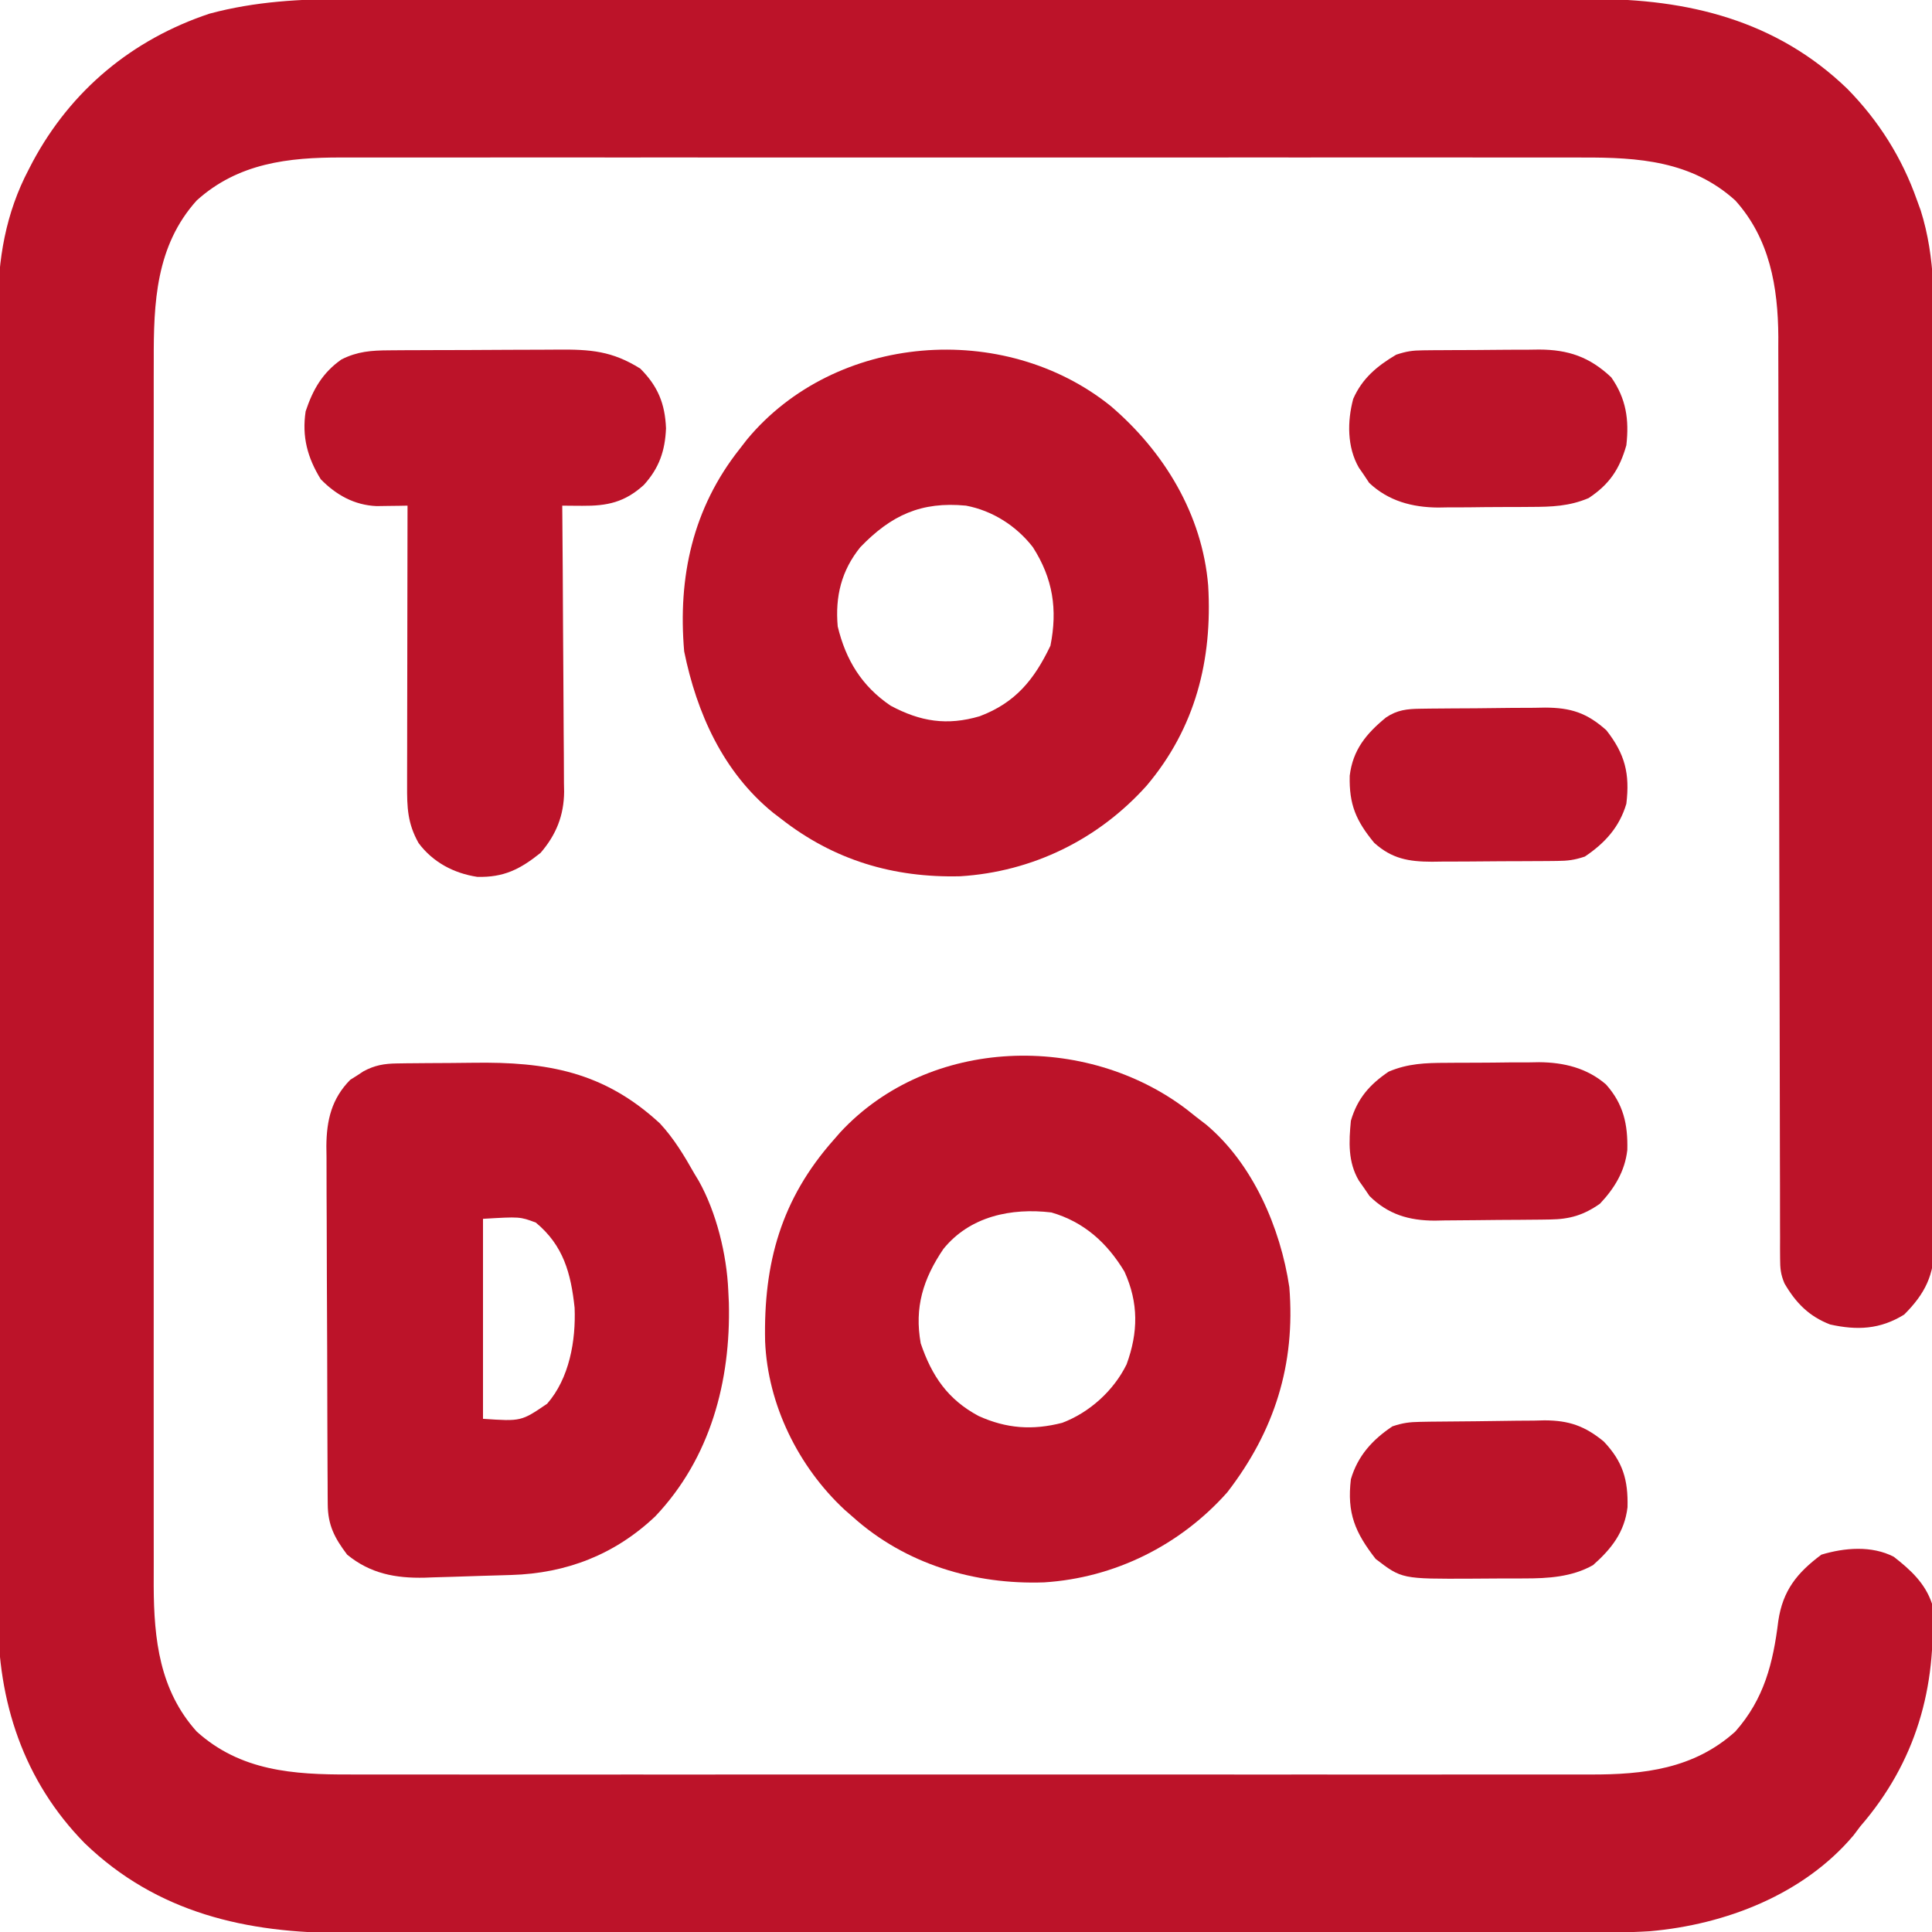
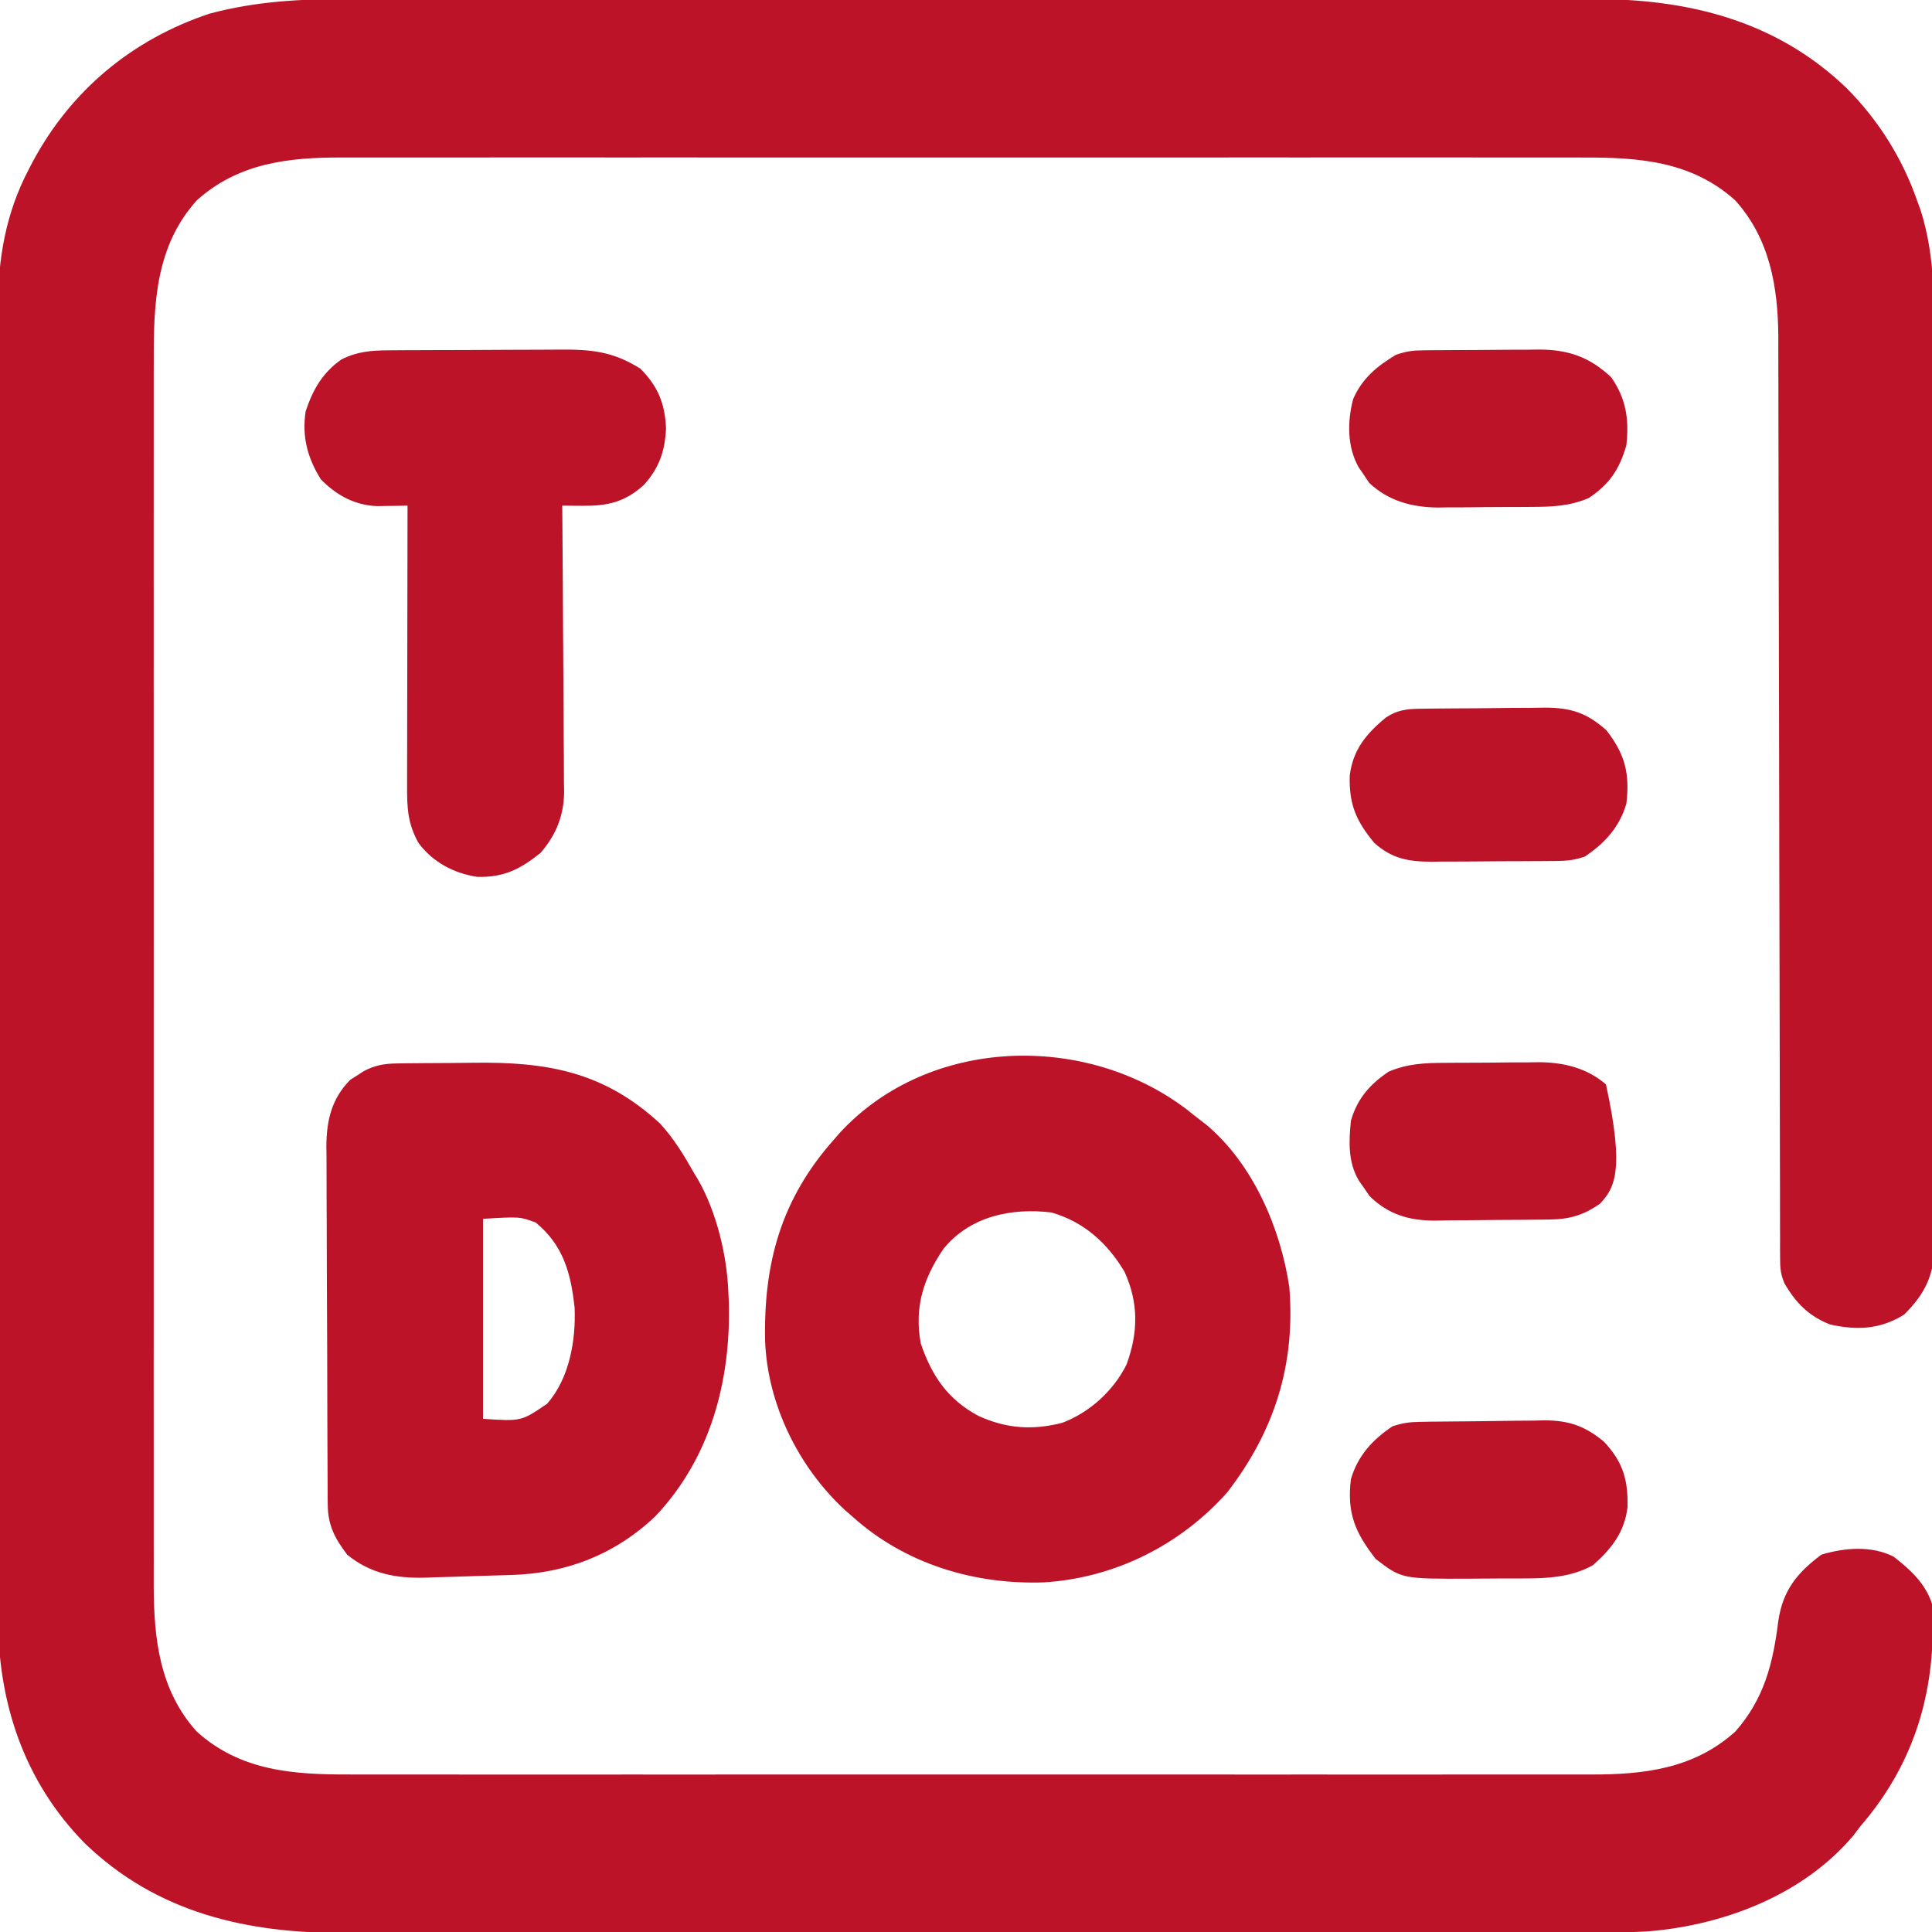
<svg xmlns="http://www.w3.org/2000/svg" width="512" height="512" viewBox="0 0 512 512" fill="none">
  <g clip-path="url(#clip0_426_24)">
    <path d="M92.295 -0.254C93.774 -0.256 95.253 -0.259 96.731 -0.263C100.75 -0.272 104.769 -0.268 108.788 -0.261C113.14 -0.257 117.492 -0.264 121.844 -0.269C130.351 -0.278 138.858 -0.276 147.366 -0.271C154.284 -0.266 161.203 -0.265 168.121 -0.268C169.108 -0.268 170.095 -0.268 171.113 -0.269C173.119 -0.269 175.124 -0.27 177.13 -0.27C195.91 -0.276 214.69 -0.27 233.469 -0.259C249.559 -0.25 265.649 -0.251 281.739 -0.261C300.455 -0.271 319.17 -0.276 337.886 -0.269C339.884 -0.269 341.882 -0.268 343.881 -0.268C344.864 -0.267 345.847 -0.267 346.859 -0.267C353.764 -0.265 360.669 -0.268 367.573 -0.273C375.995 -0.278 384.418 -0.277 392.84 -0.266C397.131 -0.261 401.423 -0.259 405.714 -0.265C409.652 -0.271 413.59 -0.268 417.528 -0.257C418.943 -0.255 420.358 -0.256 421.773 -0.261C447.332 -0.343 470.741 5.39 489.524 23.5C497.844 31.951 504.054 41.798 508.001 53C508.501 54.373 508.501 54.373 509.01 55.773C513.011 68.463 512.571 81.168 512.534 94.361C512.541 97.01 512.55 99.66 512.56 102.309C512.582 108.725 512.582 115.14 512.574 121.556C512.567 126.771 512.569 131.986 512.575 137.201C512.576 137.946 512.577 138.691 512.578 139.458C512.58 140.972 512.581 142.486 512.583 144C512.6 158.154 512.591 172.309 512.574 186.463C512.56 199.403 512.574 212.343 512.603 225.282C512.632 238.594 512.643 251.906 512.634 265.218C512.633 266.724 512.632 268.23 512.631 269.736C512.63 270.477 512.63 271.217 512.629 271.981C512.627 277.19 512.637 282.4 512.652 287.61C512.669 293.957 512.669 300.304 512.646 306.651C512.635 309.886 512.635 313.121 512.651 316.357C512.667 319.868 512.652 323.378 512.629 326.889C512.647 328.414 512.647 328.414 512.665 329.971C512.561 337.908 510.213 342.788 504.626 348.375C498.252 352.321 492.158 352.588 485.001 351C479.4 348.849 475.891 345.256 472.911 340.123C471.893 337.748 471.749 336.103 471.745 333.528C471.735 332.184 471.735 332.184 471.726 330.813C471.729 329.833 471.732 328.853 471.736 327.843C471.731 326.799 471.727 325.754 471.723 324.678C471.71 321.167 471.712 317.656 471.714 314.145C471.708 311.631 471.701 309.118 471.693 306.605C471.678 301.186 471.669 295.767 471.665 290.349C471.66 282.501 471.641 274.653 471.619 266.805C471.583 254.055 471.555 241.305 471.533 228.555C471.531 227.792 471.53 227.029 471.528 226.243C471.519 220.828 471.51 215.414 471.501 210C471.49 203.829 471.48 197.659 471.469 191.488C471.468 190.728 471.466 189.968 471.465 189.185C471.443 176.493 471.412 163.8 471.377 151.108C471.355 143.286 471.34 135.464 471.335 127.642C471.33 121.638 471.315 115.634 471.297 109.629C471.291 107.174 471.288 104.718 471.29 102.262C471.291 98.899 471.28 95.536 471.266 92.173C471.269 91.211 471.272 90.248 471.276 89.257C471.186 76.027 469.006 63.282 459.876 53.125C448.264 42.641 434.213 41.695 419.35 41.746C417.88 41.744 416.411 41.741 414.941 41.737C410.924 41.728 406.907 41.732 402.889 41.739C398.549 41.743 394.208 41.736 389.867 41.731C381.372 41.722 372.877 41.724 364.382 41.729C357.476 41.734 350.57 41.735 343.665 41.732C342.681 41.732 341.697 41.732 340.683 41.731C338.685 41.731 336.686 41.73 334.687 41.73C315.957 41.724 297.226 41.73 278.495 41.741C262.432 41.75 246.369 41.748 230.305 41.739C211.641 41.729 192.976 41.724 174.311 41.73C172.319 41.731 170.328 41.732 168.337 41.732C167.357 41.733 166.378 41.733 165.368 41.733C158.473 41.735 151.578 41.732 144.682 41.727C136.276 41.722 127.87 41.723 119.464 41.734C115.177 41.739 110.891 41.741 106.604 41.735C102.676 41.729 98.748 41.732 94.82 41.743C93.403 41.745 91.986 41.744 90.569 41.739C76.426 41.694 63.099 43.218 52.126 53.125C41.282 65.188 40.695 80.237 40.747 95.65C40.745 97.095 40.741 98.541 40.737 99.986C40.729 103.926 40.733 107.867 40.739 111.807C40.744 116.069 40.737 120.331 40.731 124.592C40.722 132.929 40.724 141.265 40.73 149.602C40.735 156.379 40.735 163.157 40.733 169.935C40.733 170.901 40.733 171.868 40.732 172.863C40.732 174.826 40.731 176.79 40.73 178.753C40.725 197.143 40.731 215.534 40.742 233.924C40.751 249.689 40.749 265.453 40.74 281.218C40.729 299.544 40.725 317.871 40.731 336.197C40.732 338.153 40.733 340.109 40.733 342.065C40.733 343.027 40.734 343.989 40.734 344.981C40.736 351.747 40.733 358.513 40.728 365.279C40.723 373.53 40.724 381.781 40.735 390.032C40.74 394.238 40.742 398.444 40.736 402.65C40.73 406.506 40.733 410.362 40.743 414.219C40.747 416.261 40.74 418.304 40.733 420.346C40.793 434.462 42.3 447.945 52.126 458.875C63.737 469.359 77.789 470.305 92.651 470.254C94.121 470.256 95.591 470.259 97.061 470.263C101.078 470.272 105.095 470.268 109.112 470.261C113.453 470.257 117.794 470.264 122.135 470.269C130.63 470.278 139.125 470.276 147.62 470.271C154.526 470.266 161.431 470.265 168.337 470.268C169.813 470.268 169.813 470.268 171.318 470.269C173.317 470.269 175.316 470.27 177.314 470.271C196.045 470.276 214.776 470.27 233.507 470.259C249.57 470.25 265.633 470.252 281.696 470.261C300.361 470.271 319.026 470.276 337.691 470.27C339.682 470.269 341.673 470.268 343.665 470.268C344.644 470.267 345.624 470.267 346.633 470.267C353.529 470.265 360.424 470.268 367.319 470.273C375.725 470.278 384.131 470.277 392.537 470.266C396.824 470.261 401.111 470.259 405.398 470.265C409.326 470.271 413.254 470.268 417.182 470.257C418.599 470.255 420.016 470.256 421.433 470.261C435.576 470.306 448.902 468.783 459.876 458.875C467.528 450.236 469.895 440.731 471.269 429.562C472.453 421.521 476.232 416.804 482.688 412C488.808 410.153 496.03 409.542 501.876 412.563C506.314 416.024 510.194 419.58 512.001 425C513.348 447.18 507.709 467.016 493.001 484C492.404 484.793 491.807 485.586 491.192 486.402C477.954 502.095 457.207 510.06 437.22 511.794C431.24 512.177 425.259 512.141 419.271 512.134C417.804 512.136 416.337 512.138 414.871 512.141C410.868 512.147 406.865 512.147 402.861 512.145C398.533 512.145 394.205 512.151 389.877 512.155C381.408 512.164 372.938 512.166 364.469 512.167C357.58 512.168 350.692 512.17 343.803 512.173C324.249 512.182 304.695 512.186 285.141 512.185C284.088 512.185 283.035 512.185 281.95 512.185C280.369 512.185 280.369 512.185 278.756 512.185C261.676 512.185 244.597 512.194 227.517 512.208C209.956 512.223 192.395 512.23 174.835 512.229C164.985 512.228 155.136 512.231 145.286 512.242C136.899 512.251 128.512 512.253 120.126 512.247C115.852 512.243 111.579 512.243 107.306 512.252C103.383 512.26 99.46 512.258 95.538 512.25C94.129 512.248 92.721 512.25 91.312 512.255C65.345 512.352 41.589 506.928 22.478 488.501C6.231 471.996 -0.658 450.878 -0.507 428.023C-0.512 426.47 -0.518 424.916 -0.526 423.363C-0.543 419.139 -0.535 414.915 -0.522 410.691C-0.513 406.118 -0.527 401.545 -0.538 396.973C-0.556 388.032 -0.552 379.092 -0.54 370.151C-0.531 362.881 -0.53 355.611 -0.534 348.341C-0.535 347.303 -0.536 346.266 -0.536 345.198C-0.538 343.09 -0.539 340.983 -0.54 338.875C-0.552 319.143 -0.539 299.41 -0.517 279.678C-0.499 262.769 -0.502 245.861 -0.521 228.952C-0.542 209.287 -0.551 189.623 -0.538 169.958C-0.537 167.858 -0.536 165.759 -0.534 163.66C-0.534 162.627 -0.533 161.594 -0.533 160.53C-0.529 153.274 -0.535 146.017 -0.544 138.761C-0.556 129.911 -0.553 121.06 -0.531 112.21C-0.521 107.7 -0.517 103.19 -0.53 98.679C-0.542 94.541 -0.535 90.404 -0.514 86.266C-0.51 84.778 -0.512 83.291 -0.521 81.803C-0.6 68.829 1.504 56.472 7.626 44.875C7.966 44.217 8.307 43.56 8.658 42.882C18.847 23.884 35.067 10.444 55.501 3.625C67.65 0.356 79.772 -0.297 92.295 -0.254Z" fill="#BC1329" />
-     <path d="M294.321 107.578C308.509 119.677 318.615 136.346 320.18 155.166C321.342 174.9 316.791 192.926 303.866 208.214C291.076 222.466 273.628 231.031 254.473 232.219C236.744 232.658 220.98 227.947 207 217C206.302 216.466 205.603 215.933 204.883 215.383C191.632 204.607 184.648 189 181.313 172.625C179.611 152.89 183.592 134.68 196 119C196.646 118.166 197.292 117.332 197.957 116.473C221.367 88.285 266.056 84.865 294.321 107.578ZM228 145C222.972 151.219 221.305 158.07 222 166C224.141 174.908 228.367 181.814 236 187C243.922 191.249 250.986 192.356 259.625 189.813C269.084 186.243 274.06 180.148 278.375 171.125C280.302 161.494 279.037 153.295 273.715 144.996C269.358 139.377 263.028 135.325 256 134C244.142 132.861 236.19 136.513 228 145Z" fill="#BC1329" />
    <path d="M314.527 294.035C315.751 295.008 315.751 295.008 317 296C317.851 296.654 318.702 297.307 319.578 297.98C332.015 308.351 339.343 325.394 341.687 341.125C343.338 361.589 337.769 379.246 325.242 395.477C312.79 409.49 295.416 418.16 276.699 419.344C258.227 419.996 239.934 414.501 226 402C224.915 401.053 224.915 401.053 223.809 400.086C211.585 388.71 203.446 372.264 202.762 355.445C202.329 334.754 206.981 317.779 221 302C221.554 301.363 222.109 300.726 222.68 300.07C246.291 274.651 287.739 273.631 314.527 294.035ZM250 331C244.637 338.925 242.292 346.475 244 356C246.959 364.711 251.216 370.898 259.316 375.242C266.725 378.604 273.63 379.082 281.5 377.062C288.754 374.318 295.15 368.524 298.562 361.562C301.66 353.065 301.754 345.294 298 337C293.42 329.388 287.304 323.825 278.625 321.312C268.014 320.049 257.033 322.305 250 331Z" fill="#BC1329" />
    <path d="M105.174 281.823C106.013 281.81 106.852 281.797 107.716 281.784C108.622 281.777 109.528 281.769 110.462 281.762C111.874 281.75 111.874 281.75 113.315 281.737C115.314 281.723 117.313 281.713 119.312 281.705C121.337 281.693 123.362 281.673 125.386 281.643C144.928 281.357 160.022 283.983 174.899 297.73C178.614 301.742 181.321 306.257 184.001 311C184.585 311.967 184.585 311.967 185.181 312.953C189.856 321.29 192.592 332.463 193.001 342C193.053 343.073 193.104 344.145 193.157 345.25C193.677 366.022 188.271 386.407 173.688 401.813C162.966 411.99 150.098 416.956 135.481 417.387C134.255 417.425 134.255 417.425 133.004 417.464C131.279 417.516 129.553 417.565 127.828 417.613C125.207 417.687 122.588 417.778 119.968 417.869C118.285 417.918 116.602 417.965 114.919 418.012C113.758 418.055 113.758 418.055 112.573 418.1C104.832 418.276 98.164 417.043 92.001 412C88.654 407.568 86.884 404.178 86.854 398.631C86.847 397.738 86.84 396.845 86.832 395.925C86.829 394.948 86.827 393.971 86.824 392.964C86.817 391.933 86.811 390.902 86.804 389.839C86.784 386.42 86.773 383.001 86.763 379.582C86.757 377.83 86.757 377.83 86.75 376.043C86.73 369.862 86.715 363.68 86.706 357.498C86.695 351.117 86.66 344.736 86.621 338.355C86.594 333.445 86.586 328.535 86.582 323.626C86.578 321.274 86.566 318.922 86.547 316.57C86.523 313.274 86.524 309.979 86.531 306.683C86.512 305.232 86.512 305.232 86.492 303.752C86.545 296.879 87.865 291.176 92.817 286.16C93.394 285.798 93.97 285.436 94.564 285.063C95.432 284.492 95.432 284.492 96.317 283.91C99.308 282.293 101.841 281.868 105.174 281.823ZM128.001 323C128.001 340.49 128.001 357.98 128.001 376C138.124 376.684 138.124 376.684 145.001 372C150.874 365.288 152.63 355.315 152.278 346.57C151.29 337.408 149.317 330.069 142.001 324C137.789 322.42 137.789 322.42 128.001 323Z" fill="#BC1329" />
    <path d="M103.127 92.839C104.984 92.824 104.984 92.824 106.879 92.81C108.228 92.805 109.577 92.801 110.926 92.797C112.316 92.791 113.706 92.785 115.096 92.78C118.009 92.769 120.921 92.763 123.834 92.76C127.553 92.754 131.271 92.73 134.99 92.702C137.862 92.683 140.733 92.678 143.605 92.676C144.975 92.673 146.345 92.665 147.715 92.652C156.49 92.574 162.222 93 169.688 97.688C174.319 102.318 176.237 106.946 176.5 113.5C176.25 119.517 174.677 124.053 170.61 128.531C165.537 133.124 160.927 134.097 154.293 134.043C153.302 134.037 152.311 134.031 151.29 134.024C150.157 134.012 150.157 134.012 149 134C149.009 135.01 149.018 136.019 149.027 137.059C149.109 146.593 149.168 156.126 149.208 165.66C149.228 170.561 149.257 175.462 149.302 180.362C149.346 185.096 149.37 189.829 149.38 194.562C149.387 196.364 149.402 198.166 149.423 199.968C149.453 202.501 149.456 205.032 149.454 207.564C149.469 208.302 149.483 209.04 149.498 209.801C149.449 216.112 147.389 221.232 143.254 226.023C137.833 230.355 133.544 232.564 126.473 232.375C120.25 231.431 114.723 228.498 110.938 223.437C107.981 218.191 107.858 213.969 107.887 208.019C107.887 207.218 107.887 206.418 107.886 205.593C107.887 202.953 107.895 200.312 107.903 197.672C107.905 195.839 107.906 194.006 107.907 192.174C107.911 187.353 107.921 182.533 107.932 177.713C107.942 172.793 107.947 167.873 107.952 162.953C107.962 153.302 107.979 143.651 108 134C106.877 134.022 106.877 134.022 105.73 134.044C104.251 134.061 104.251 134.061 102.743 134.078C101.279 134.1 101.279 134.1 99.785 134.122C93.927 133.865 89.074 131.183 85 127C81.465 121.259 79.982 115.699 81 109C82.925 103.226 85.468 98.773 90.5 95.25C94.762 93.119 98.378 92.869 103.127 92.839Z" fill="#BC1329" />
-     <path d="M383.238 281.664C384.558 281.654 384.558 281.654 385.905 281.644C387.762 281.634 389.619 281.629 391.475 281.629C394.293 281.625 397.11 281.589 399.928 281.551C401.739 281.545 403.551 281.541 405.363 281.539C406.611 281.517 406.611 281.517 407.883 281.495C414.407 281.546 420.543 283.016 425.595 287.377C430.245 292.566 431.424 298.005 431.254 304.762C430.613 310.413 427.839 314.935 424 319C419.693 322.015 416.024 323.105 410.817 323.177C409.595 323.196 409.595 323.196 408.348 323.216C407.475 323.223 406.602 323.231 405.703 323.238C404.795 323.246 403.888 323.254 402.953 323.263C401.033 323.277 399.113 323.287 397.193 323.295C395.238 323.307 393.283 323.327 391.328 323.357C388.494 323.399 385.662 323.416 382.828 323.426C381.531 323.452 381.531 323.452 380.207 323.479C373.385 323.455 367.878 321.845 362.941 316.965C362.259 315.961 362.259 315.961 361.562 314.937C361.089 314.266 360.616 313.594 360.129 312.902C357.192 307.954 357.459 302.57 358 297C359.742 291.076 362.962 287.426 368 284C373.122 281.825 377.769 281.679 383.238 281.664Z" fill="#BC1329" />
+     <path d="M383.238 281.664C384.558 281.654 384.558 281.654 385.905 281.644C387.762 281.634 389.619 281.629 391.475 281.629C394.293 281.625 397.11 281.589 399.928 281.551C401.739 281.545 403.551 281.541 405.363 281.539C406.611 281.517 406.611 281.517 407.883 281.495C414.407 281.546 420.543 283.016 425.595 287.377C430.613 310.413 427.839 314.935 424 319C419.693 322.015 416.024 323.105 410.817 323.177C409.595 323.196 409.595 323.196 408.348 323.216C407.475 323.223 406.602 323.231 405.703 323.238C404.795 323.246 403.888 323.254 402.953 323.263C401.033 323.277 399.113 323.287 397.193 323.295C395.238 323.307 393.283 323.327 391.328 323.357C388.494 323.399 385.662 323.416 382.828 323.426C381.531 323.452 381.531 323.452 380.207 323.479C373.385 323.455 367.878 321.845 362.941 316.965C362.259 315.961 362.259 315.961 361.562 314.937C361.089 314.266 360.616 313.594 360.129 312.902C357.192 307.954 357.459 302.57 358 297C359.742 291.076 362.962 287.426 368 284C373.122 281.825 377.769 281.679 383.238 281.664Z" fill="#BC1329" />
    <path d="M377.085 92.839C377.903 92.829 378.721 92.82 379.564 92.81C380.886 92.803 380.886 92.803 382.235 92.797C383.602 92.788 383.602 92.788 384.996 92.78C386.926 92.77 388.856 92.764 390.786 92.76C393.725 92.75 396.663 92.719 399.602 92.688C401.479 92.681 403.357 92.676 405.235 92.672C406.108 92.659 406.981 92.647 407.881 92.635C415.594 92.662 421.254 94.573 427 100C430.953 105.647 431.77 111.226 431 118C429.199 124.35 426.492 128.375 421 132C415.874 134.169 411.234 134.321 405.762 134.336C404.882 134.343 404.002 134.349 403.095 134.356C401.238 134.366 399.382 134.371 397.525 134.371C394.707 134.375 391.89 134.411 389.073 134.449C387.261 134.455 385.449 134.459 383.637 134.461C382.805 134.475 381.974 134.49 381.117 134.504C374.242 134.452 367.943 132.778 362.844 127.965C362.179 126.961 362.179 126.961 361.5 125.938C361.036 125.266 360.572 124.594 360.094 123.902C356.983 118.491 357.024 111.645 358.614 105.711C361.001 100.264 364.947 96.999 370 94C372.701 93.1 374.308 92.865 377.085 92.839Z" fill="#BC1329" />
    <path d="M376.345 376.807C377.22 376.791 378.095 376.775 378.996 376.758C383.002 376.714 387.008 376.673 391.014 376.65C393.121 376.633 395.229 376.606 397.336 376.568C400.385 376.513 403.432 376.491 406.481 376.477C407.415 376.454 408.349 376.431 409.31 376.408C415.786 376.429 419.97 377.882 425.001 382C430.082 387.348 431.493 392.186 431.309 399.441C430.51 406.069 427.05 410.452 422.173 414.773C416.575 417.935 410.214 418.309 403.915 418.301C403.173 418.305 402.431 418.309 401.667 418.314C400.109 418.319 398.551 418.32 396.993 418.316C394.638 418.313 392.285 418.336 389.931 418.361C371.495 418.443 371.495 418.443 364.563 413.133C359.124 406.144 356.916 400.997 358.001 392C359.826 385.803 363.69 381.561 369.001 378C371.759 377.081 373.493 376.855 376.345 376.807Z" fill="#BC1329" />
    <path d="M376.36 187.823C377.238 187.81 378.116 187.797 379.021 187.784C379.968 187.777 380.915 187.769 381.89 187.762C382.868 187.754 383.846 187.746 384.854 187.737C386.925 187.723 388.996 187.713 391.068 187.705C394.224 187.688 397.379 187.644 400.535 187.6C402.549 187.589 404.564 187.581 406.578 187.574C407.517 187.557 408.456 187.539 409.423 187.521C416.252 187.544 420.513 188.881 425.707 193.527C430.659 199.845 431.957 205.061 431 213C429.175 219.197 425.31 223.439 420 227C417.218 227.927 415.5 228.136 412.624 228.161C411.742 228.171 410.861 228.18 409.953 228.19C408.528 228.197 408.528 228.197 407.074 228.203C406.094 228.209 405.113 228.215 404.103 228.22C402.028 228.23 399.952 228.236 397.877 228.24C394.71 228.25 391.544 228.281 388.377 228.313C386.359 228.319 384.342 228.324 382.324 228.328C381.38 228.34 380.436 228.353 379.464 228.366C373.344 228.345 368.891 227.607 364.172 223.352C359.369 217.52 357.498 213.214 357.691 205.559C358.519 198.696 362.1 194.393 367.316 190.129C370.276 188.144 372.902 187.867 376.36 187.823Z" fill="#BC1329" />
  </g>
  <defs>
    <clipPath id="clip0_426_24">
      <rect width="512" height="512" fill="white" />
    </clipPath>
  </defs>
</svg>